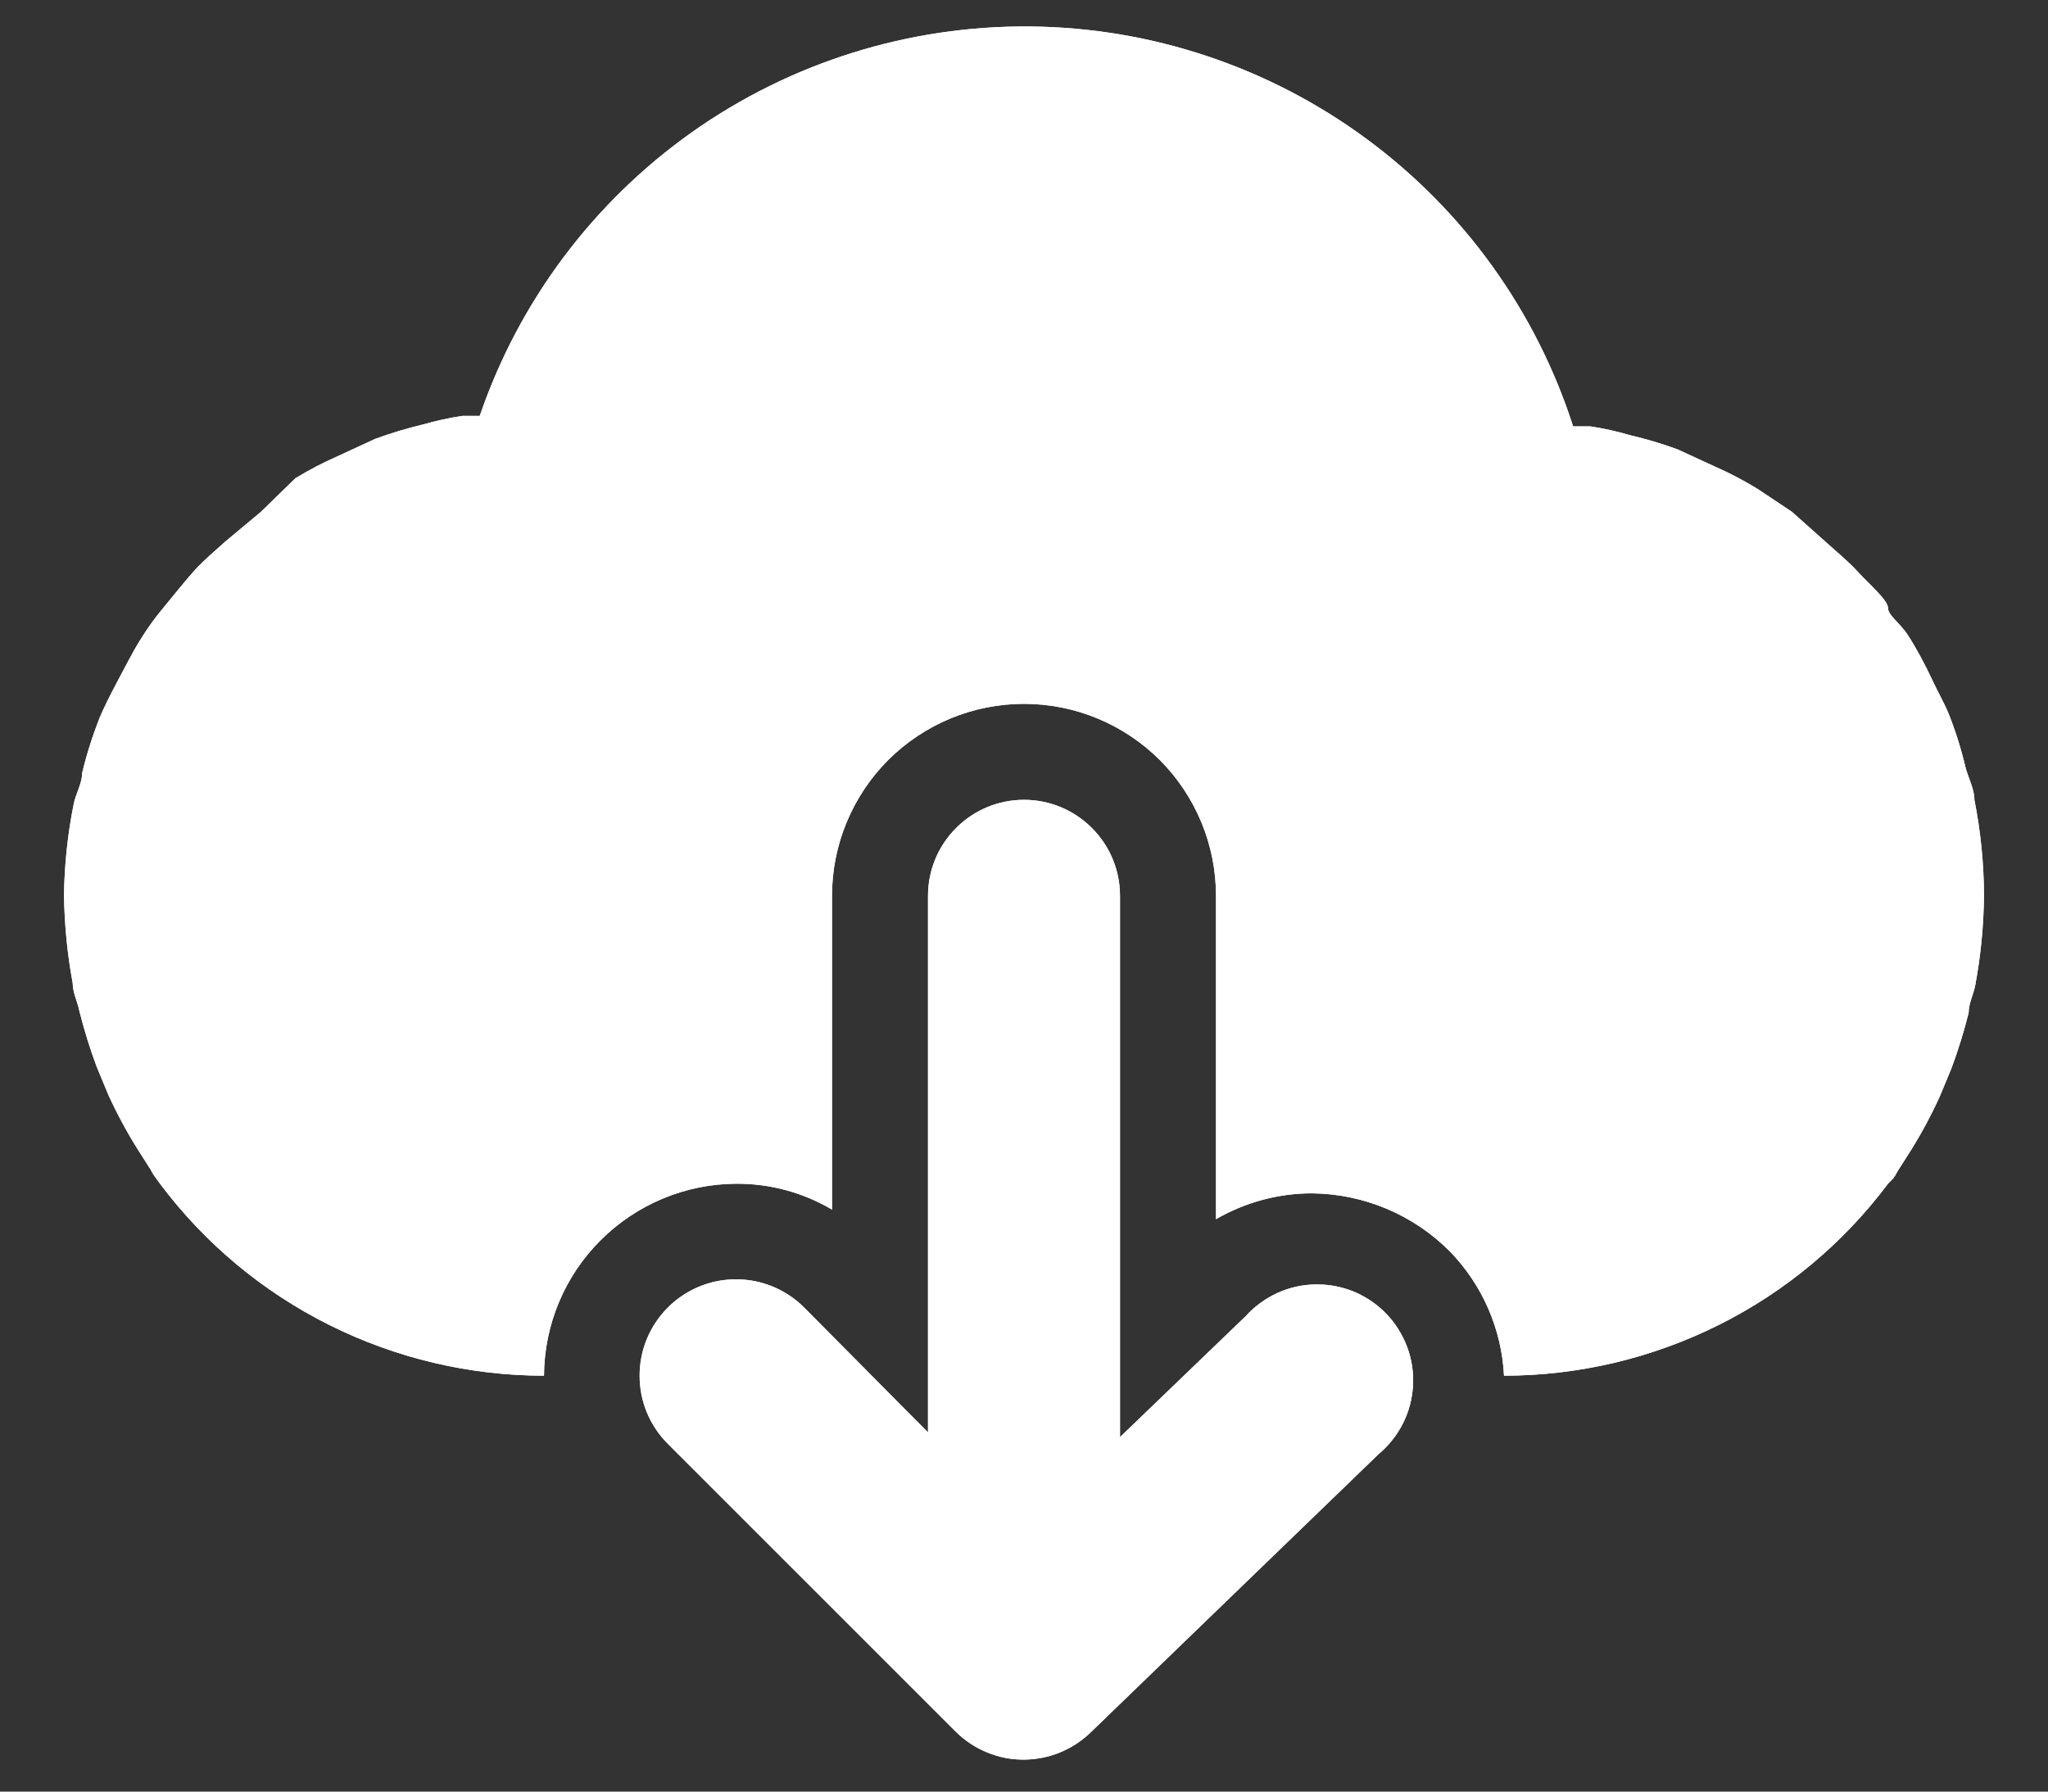
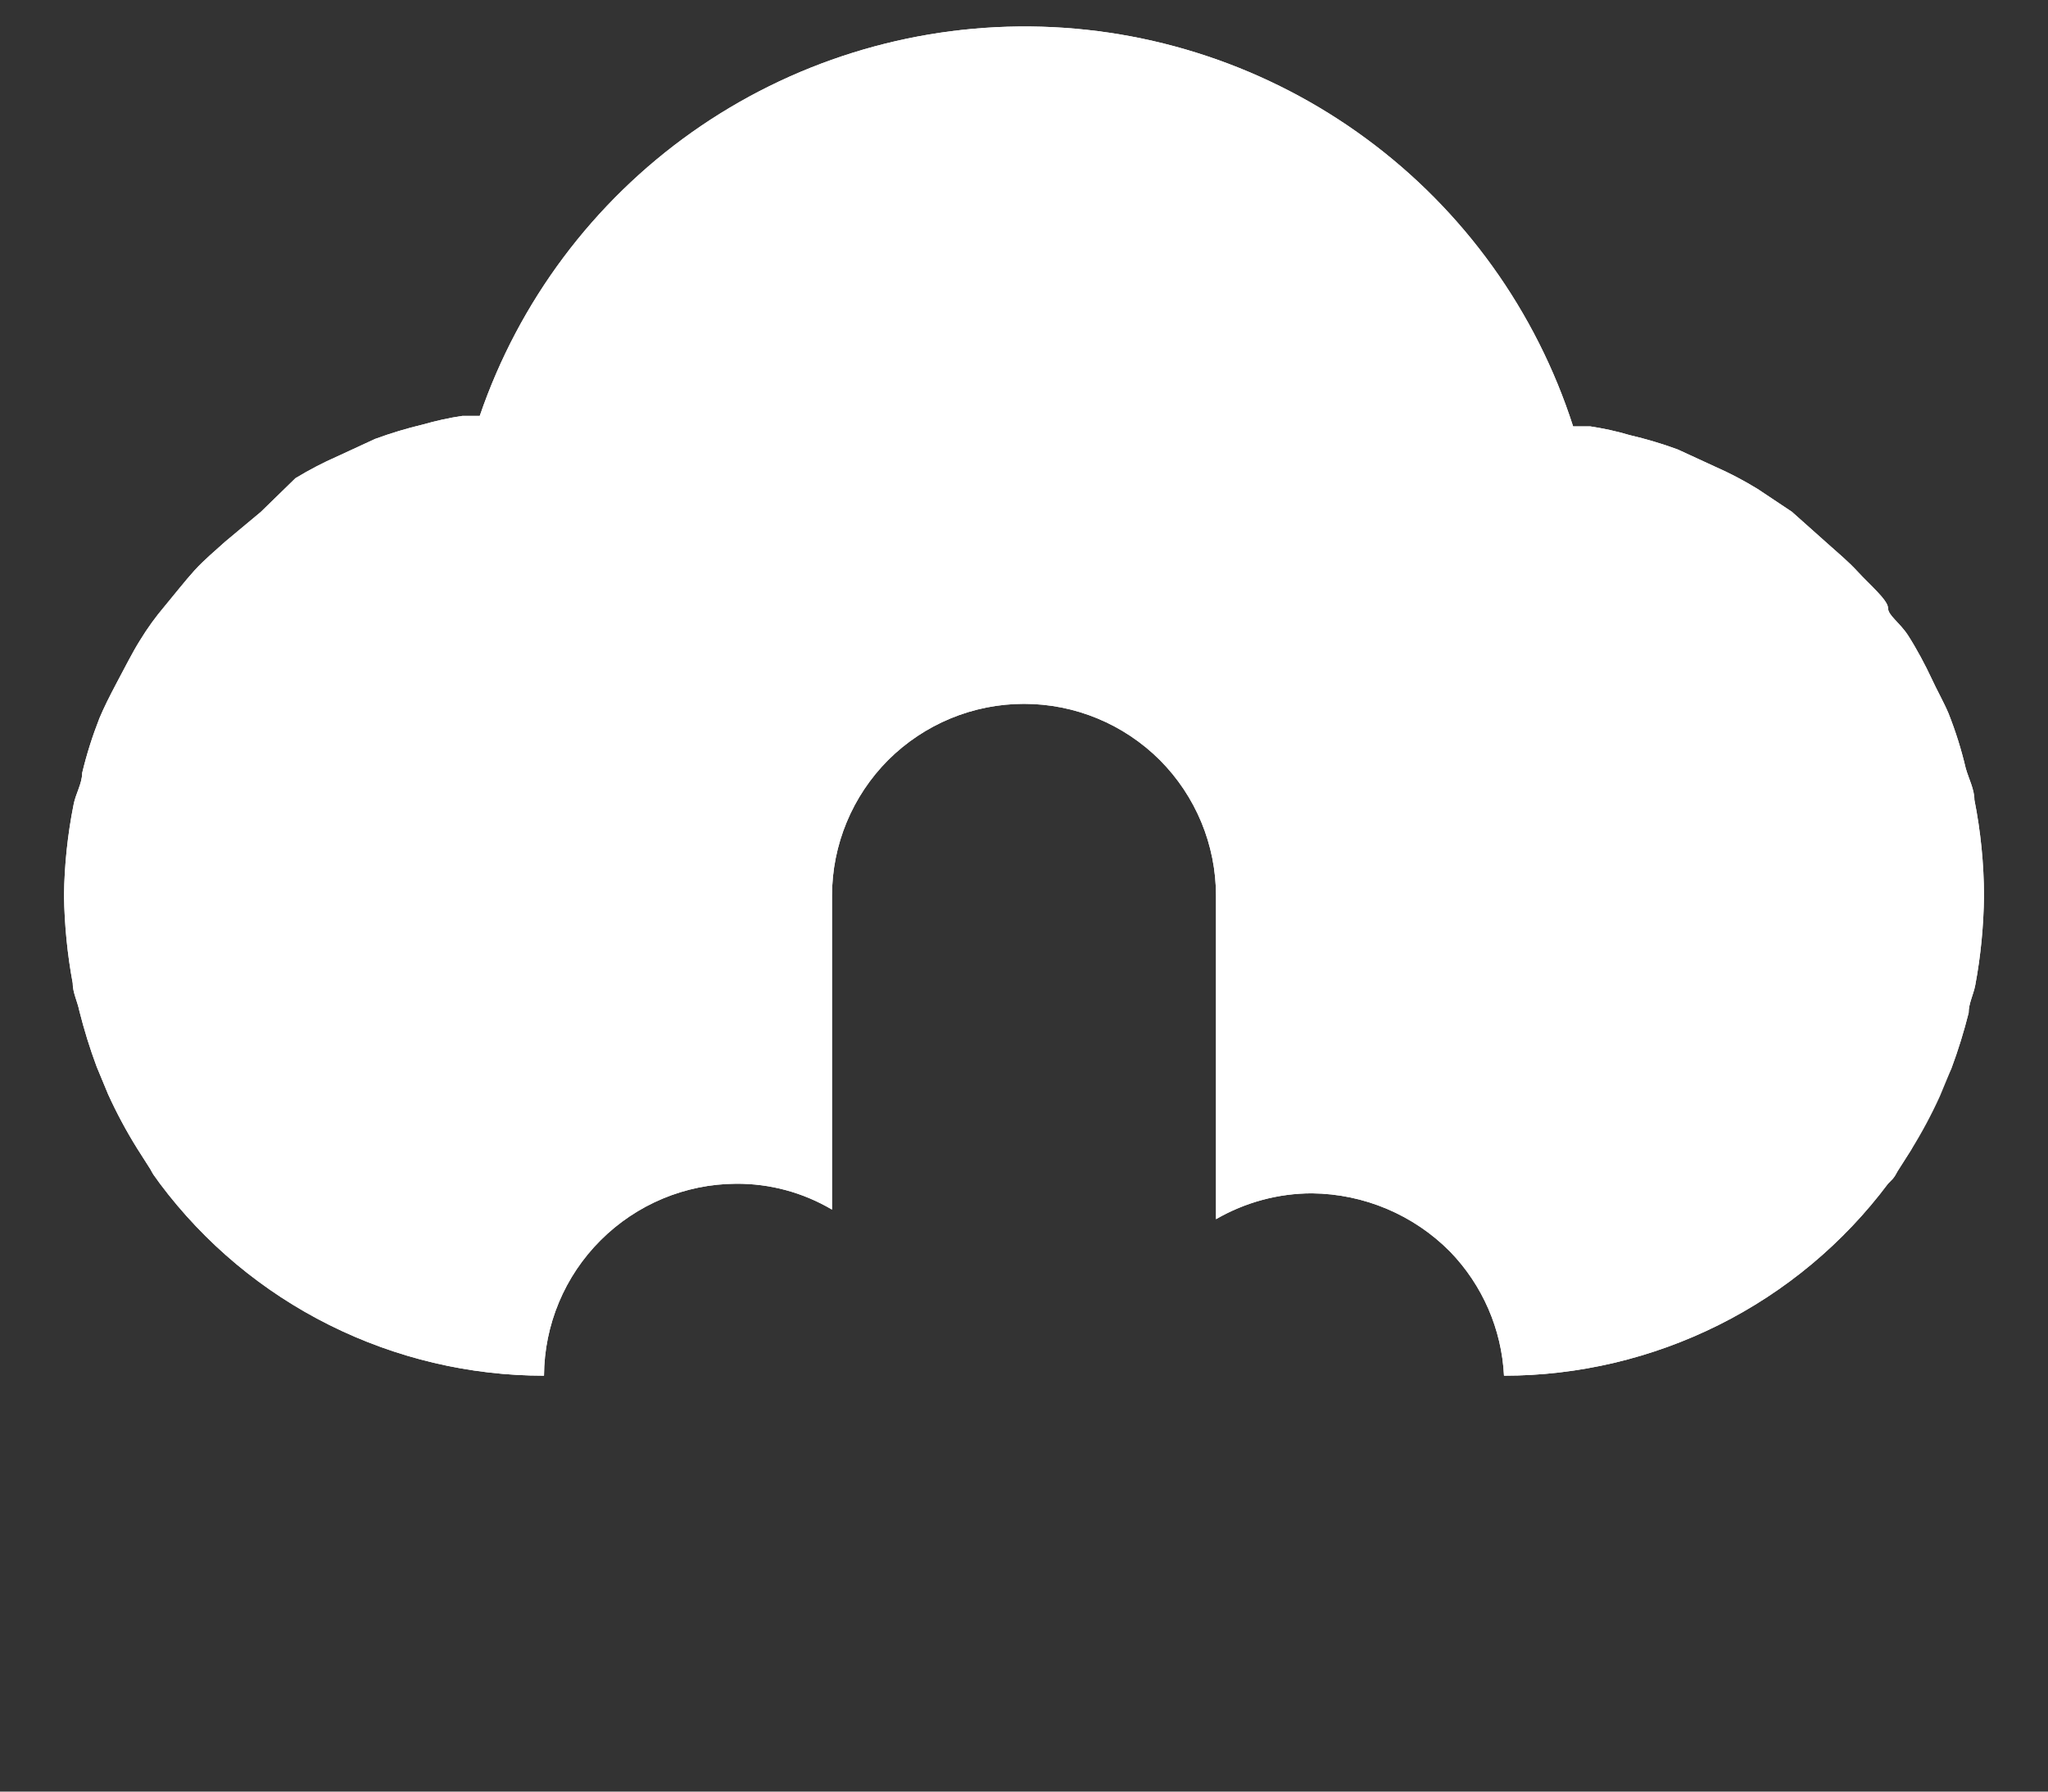
<svg xmlns="http://www.w3.org/2000/svg" width="16" height="14" viewBox="0 0 16 14" fill="none">
  <rect x="0" y="0" width="16" height="14" fill="#333333" stroke="none" />
  <path d="M15.425 6.25C15.425 6.167 15.38 6.085 15.357 6.002C15.323 5.857 15.278 5.714 15.223 5.575C15.185 5.485 15.133 5.395 15.088 5.297C15.043 5.2 14.975 5.072 14.908 4.967C14.84 4.862 14.75 4.81 14.75 4.75C14.75 4.69 14.6 4.562 14.518 4.472C14.435 4.382 14.36 4.322 14.277 4.247L14 4L13.73 3.82C13.624 3.755 13.514 3.697 13.4 3.647L13.107 3.512C12.985 3.467 12.86 3.43 12.732 3.4C12.632 3.37 12.529 3.348 12.425 3.332H12.29C12.001 2.432 11.436 1.645 10.674 1.084C9.913 0.523 8.994 0.216 8.049 0.207C7.103 0.198 6.178 0.487 5.406 1.033C4.634 1.58 4.054 2.355 3.748 3.25H3.612C3.509 3.265 3.406 3.288 3.305 3.317C3.178 3.347 3.053 3.385 2.93 3.43L2.638 3.565C2.524 3.615 2.413 3.673 2.308 3.737L2.038 4L1.76 4.232C1.677 4.307 1.595 4.375 1.52 4.457C1.445 4.54 1.363 4.645 1.288 4.735C1.212 4.825 1.153 4.907 1.093 5.005C1.032 5.102 0.973 5.222 0.912 5.335C0.853 5.447 0.815 5.522 0.777 5.612C0.722 5.752 0.677 5.894 0.642 6.04C0.642 6.122 0.59 6.205 0.575 6.287C0.528 6.522 0.503 6.761 0.5 7C0.504 7.229 0.526 7.457 0.568 7.682C0.568 7.757 0.605 7.825 0.62 7.9C0.657 8.047 0.702 8.193 0.755 8.335L0.845 8.552C0.911 8.697 0.986 8.837 1.07 8.972L1.175 9.137C1.186 9.159 1.198 9.179 1.212 9.197L1.25 9.25C1.599 9.716 2.052 10.094 2.573 10.354C3.094 10.614 3.668 10.75 4.25 10.75C4.252 10.353 4.411 9.972 4.692 9.692C4.973 9.411 5.353 9.252 5.75 9.25C6.014 9.248 6.273 9.318 6.5 9.452V7C6.5 6.602 6.658 6.221 6.939 5.939C7.221 5.658 7.602 5.5 8 5.5C8.398 5.5 8.779 5.658 9.061 5.939C9.342 6.221 9.5 6.602 9.5 7V9.527C9.728 9.395 9.987 9.325 10.25 9.325C10.656 9.329 11.045 9.493 11.33 9.782C11.582 10.043 11.732 10.387 11.75 10.75C12.332 10.75 12.906 10.614 13.427 10.354C13.948 10.094 14.401 9.716 14.75 9.25L14.787 9.212C14.802 9.194 14.814 9.174 14.825 9.152L14.93 8.987C15.014 8.852 15.089 8.712 15.155 8.567L15.245 8.35C15.298 8.208 15.343 8.062 15.38 7.915C15.38 7.84 15.418 7.772 15.432 7.697C15.475 7.467 15.497 7.234 15.5 7C15.499 6.748 15.474 6.497 15.425 6.25Z" fill="white" />
-   <path d="M9.732 10.285L8.75 11.23V7C8.75 6.801 8.671 6.61 8.53 6.47C8.39 6.329 8.199 6.25 8 6.25C7.801 6.25 7.61 6.329 7.47 6.47C7.329 6.61 7.25 6.801 7.25 7V11.193L6.282 10.217C6.213 10.148 6.13 10.092 6.038 10.054C5.947 10.016 5.849 9.997 5.75 9.997C5.651 9.997 5.553 10.016 5.462 10.054C5.37 10.092 5.287 10.148 5.218 10.217C5.148 10.287 5.092 10.37 5.054 10.462C5.016 10.553 4.997 10.651 4.997 10.75C4.997 10.849 5.016 10.947 5.054 11.038C5.092 11.13 5.148 11.213 5.218 11.283L7.468 13.533C7.538 13.602 7.621 13.657 7.712 13.694C7.803 13.732 7.901 13.751 8 13.75C8.193 13.749 8.378 13.674 8.518 13.54L10.768 11.365C10.847 11.299 10.912 11.218 10.959 11.126C11.006 11.034 11.033 10.933 11.039 10.83C11.045 10.727 11.03 10.624 10.994 10.527C10.958 10.431 10.903 10.342 10.832 10.268C10.76 10.193 10.674 10.134 10.579 10.094C10.484 10.055 10.381 10.035 10.278 10.037C10.175 10.038 10.073 10.061 9.979 10.104C9.886 10.147 9.801 10.208 9.732 10.285Z" fill="white" />
-   <path d="M15.425 6.25C15.425 6.167 15.38 6.085 15.357 6.002C15.323 5.857 15.278 5.714 15.223 5.575C15.185 5.485 15.133 5.395 15.088 5.297C15.043 5.2 14.975 5.072 14.908 4.967C14.84 4.862 14.75 4.81 14.75 4.75C14.75 4.69 14.6 4.562 14.518 4.472C14.435 4.382 14.36 4.322 14.277 4.247L14 4L13.73 3.82C13.624 3.755 13.514 3.697 13.4 3.647L13.107 3.512C12.985 3.467 12.86 3.43 12.732 3.4C12.632 3.37 12.529 3.348 12.425 3.332H12.29C12.001 2.432 11.436 1.645 10.674 1.084C9.913 0.523 8.994 0.216 8.049 0.207C7.103 0.198 6.178 0.487 5.406 1.033C4.634 1.58 4.054 2.355 3.748 3.25H3.612C3.509 3.265 3.406 3.288 3.305 3.317C3.178 3.347 3.053 3.385 2.93 3.43L2.638 3.565C2.524 3.615 2.413 3.673 2.308 3.737L2.038 4L1.76 4.232C1.677 4.307 1.595 4.375 1.52 4.457C1.445 4.54 1.363 4.645 1.288 4.735C1.212 4.825 1.153 4.907 1.093 5.005C1.032 5.102 0.973 5.222 0.912 5.335C0.853 5.447 0.815 5.522 0.777 5.612C0.722 5.752 0.677 5.894 0.642 6.04C0.642 6.122 0.59 6.205 0.575 6.287C0.528 6.522 0.503 6.761 0.5 7C0.504 7.229 0.526 7.457 0.568 7.682C0.568 7.757 0.605 7.825 0.62 7.9C0.657 8.047 0.702 8.193 0.755 8.335L0.845 8.552C0.911 8.697 0.986 8.837 1.07 8.972L1.175 9.137C1.186 9.159 1.198 9.179 1.212 9.197L1.25 9.25C1.599 9.716 2.052 10.094 2.573 10.354C3.094 10.614 3.668 10.75 4.25 10.75C4.252 10.353 4.411 9.972 4.692 9.692C4.973 9.411 5.353 9.252 5.75 9.25C6.014 9.248 6.273 9.318 6.5 9.452V7C6.5 6.602 6.658 6.221 6.939 5.939C7.221 5.658 7.602 5.5 8 5.5C8.398 5.5 8.779 5.658 9.061 5.939C9.342 6.221 9.5 6.602 9.5 7V9.527C9.728 9.395 9.987 9.325 10.25 9.325C10.656 9.329 11.045 9.493 11.33 9.782C11.582 10.043 11.732 10.387 11.75 10.75C12.332 10.75 12.906 10.614 13.427 10.354C13.948 10.094 14.401 9.716 14.75 9.25L14.787 9.212C14.802 9.194 14.814 9.174 14.825 9.152L14.93 8.987C15.014 8.852 15.089 8.712 15.155 8.567L15.245 8.35C15.298 8.208 15.343 8.062 15.38 7.915C15.38 7.84 15.418 7.772 15.432 7.697C15.475 7.467 15.497 7.234 15.5 7C15.499 6.748 15.474 6.497 15.425 6.25Z" fill="white" />
-   <path d="M9.732 10.285L8.75 11.23V7C8.75 6.801 8.671 6.61 8.53 6.47C8.39 6.329 8.199 6.25 8 6.25C7.801 6.25 7.61 6.329 7.47 6.47C7.329 6.61 7.25 6.801 7.25 7V11.193L6.282 10.217C6.213 10.148 6.13 10.092 6.038 10.054C5.947 10.016 5.849 9.997 5.75 9.997C5.651 9.997 5.553 10.016 5.462 10.054C5.37 10.092 5.287 10.148 5.218 10.217C5.148 10.287 5.092 10.37 5.054 10.462C5.016 10.553 4.997 10.651 4.997 10.75C4.997 10.849 5.016 10.947 5.054 11.038C5.092 11.13 5.148 11.213 5.218 11.283L7.468 13.533C7.538 13.602 7.621 13.657 7.712 13.694C7.803 13.732 7.901 13.751 8 13.75C8.193 13.749 8.378 13.674 8.518 13.54L10.768 11.365C10.847 11.299 10.912 11.218 10.959 11.126C11.006 11.034 11.033 10.933 11.039 10.83C11.045 10.727 11.03 10.624 10.994 10.527C10.958 10.431 10.903 10.342 10.832 10.268C10.76 10.193 10.674 10.134 10.579 10.094C10.484 10.055 10.381 10.035 10.278 10.037C10.175 10.038 10.073 10.061 9.979 10.104C9.886 10.147 9.801 10.208 9.732 10.285Z" fill="white" />
+   <path d="M15.425 6.25C15.425 6.167 15.38 6.085 15.357 6.002C15.323 5.857 15.278 5.714 15.223 5.575C15.185 5.485 15.133 5.395 15.088 5.297C15.043 5.2 14.975 5.072 14.908 4.967C14.84 4.862 14.75 4.81 14.75 4.75C14.75 4.69 14.6 4.562 14.518 4.472C14.435 4.382 14.36 4.322 14.277 4.247L14 4L13.73 3.82C13.624 3.755 13.514 3.697 13.4 3.647L13.107 3.512C12.985 3.467 12.86 3.43 12.732 3.4C12.632 3.37 12.529 3.348 12.425 3.332H12.29C12.001 2.432 11.436 1.645 10.674 1.084C9.913 0.523 8.994 0.216 8.049 0.207C7.103 0.198 6.178 0.487 5.406 1.033C4.634 1.58 4.054 2.355 3.748 3.25H3.612C3.509 3.265 3.406 3.288 3.305 3.317C3.178 3.347 3.053 3.385 2.93 3.43L2.638 3.565C2.524 3.615 2.413 3.673 2.308 3.737L2.038 4L1.76 4.232C1.677 4.307 1.595 4.375 1.52 4.457C1.445 4.54 1.363 4.645 1.288 4.735C1.212 4.825 1.153 4.907 1.093 5.005C1.032 5.102 0.973 5.222 0.912 5.335C0.853 5.447 0.815 5.522 0.777 5.612C0.722 5.752 0.677 5.894 0.642 6.04C0.642 6.122 0.59 6.205 0.575 6.287C0.528 6.522 0.503 6.761 0.5 7C0.504 7.229 0.526 7.457 0.568 7.682C0.568 7.757 0.605 7.825 0.62 7.9C0.657 8.047 0.702 8.193 0.755 8.335L0.845 8.552C0.911 8.697 0.986 8.837 1.07 8.972L1.175 9.137C1.186 9.159 1.198 9.179 1.212 9.197L1.25 9.25C1.599 9.716 2.052 10.094 2.573 10.354C3.094 10.614 3.668 10.75 4.25 10.75C4.252 10.353 4.411 9.972 4.692 9.692C4.973 9.411 5.353 9.252 5.75 9.25C6.014 9.248 6.273 9.318 6.5 9.452V7C6.5 6.602 6.658 6.221 6.939 5.939C7.221 5.658 7.602 5.5 8 5.5C8.398 5.5 8.779 5.658 9.061 5.939C9.342 6.221 9.5 6.602 9.5 7V9.527C9.728 9.395 9.987 9.325 10.25 9.325C10.656 9.329 11.045 9.493 11.33 9.782C11.582 10.043 11.732 10.387 11.75 10.75C12.332 10.75 12.906 10.614 13.427 10.354C13.948 10.094 14.401 9.716 14.75 9.25L14.787 9.212C14.802 9.194 14.814 9.174 14.825 9.152L14.93 8.987L15.245 8.35C15.298 8.208 15.343 8.062 15.38 7.915C15.38 7.84 15.418 7.772 15.432 7.697C15.475 7.467 15.497 7.234 15.5 7C15.499 6.748 15.474 6.497 15.425 6.25Z" fill="white" />
</svg>